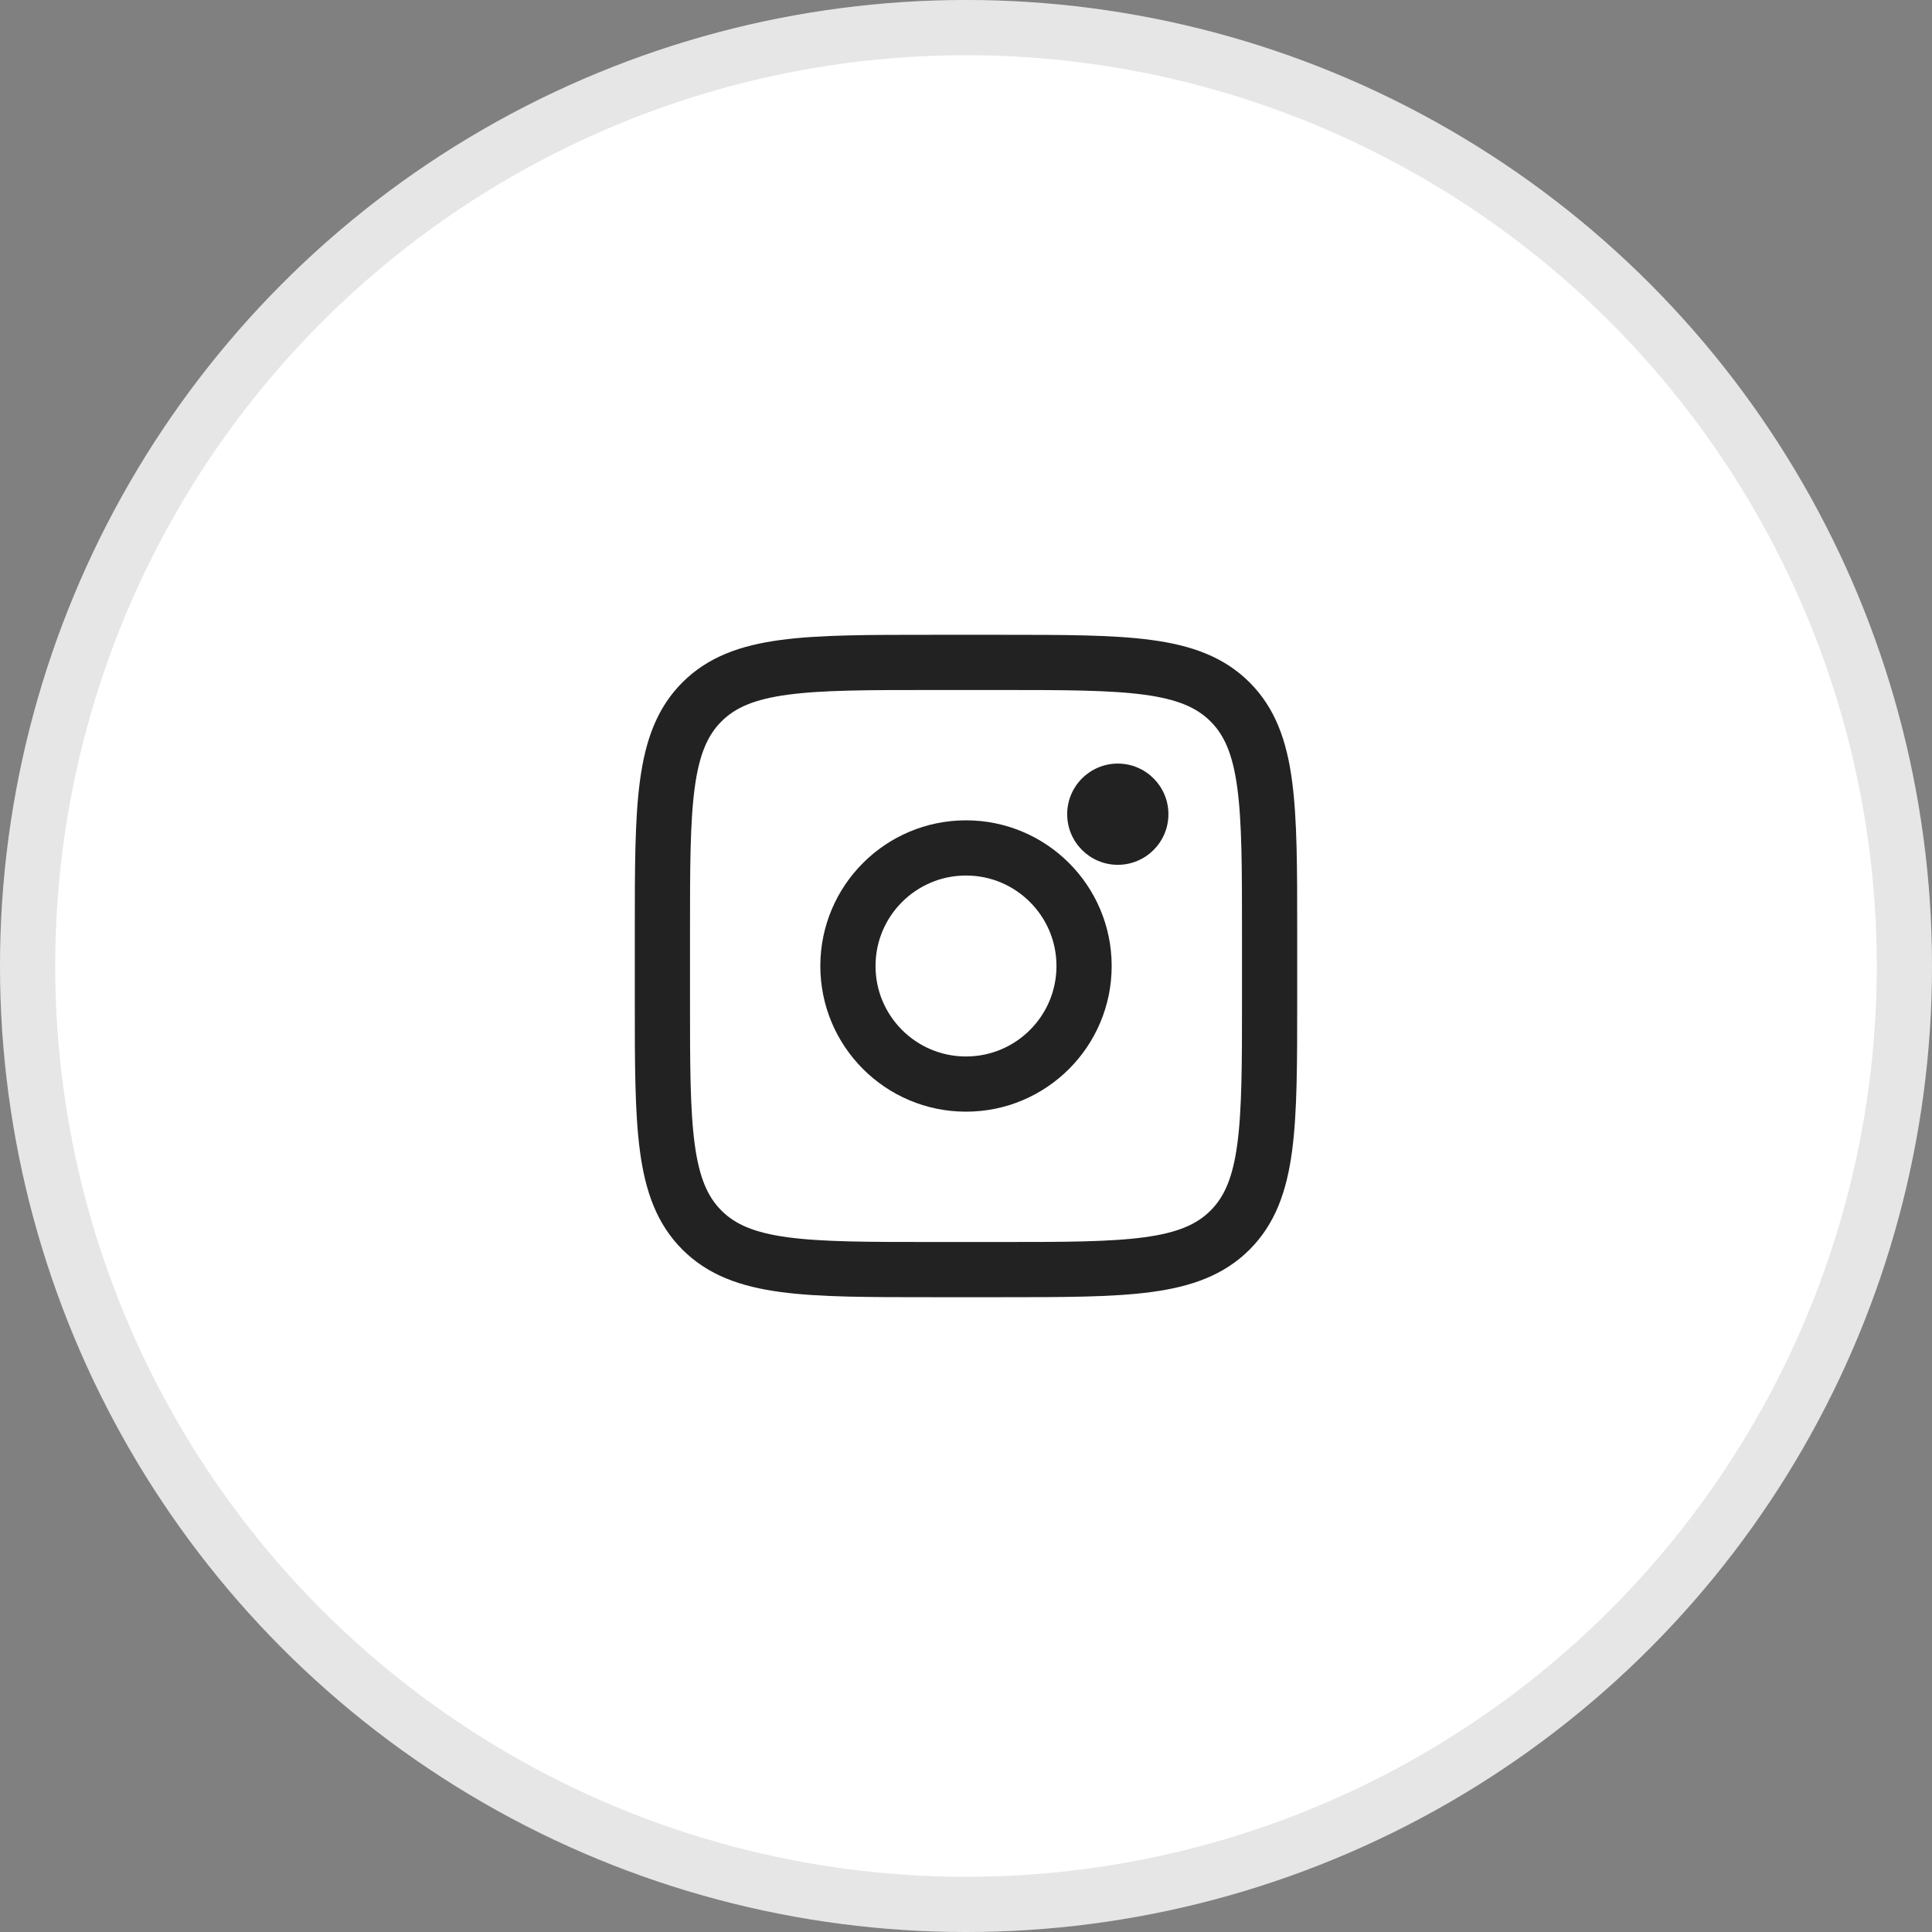
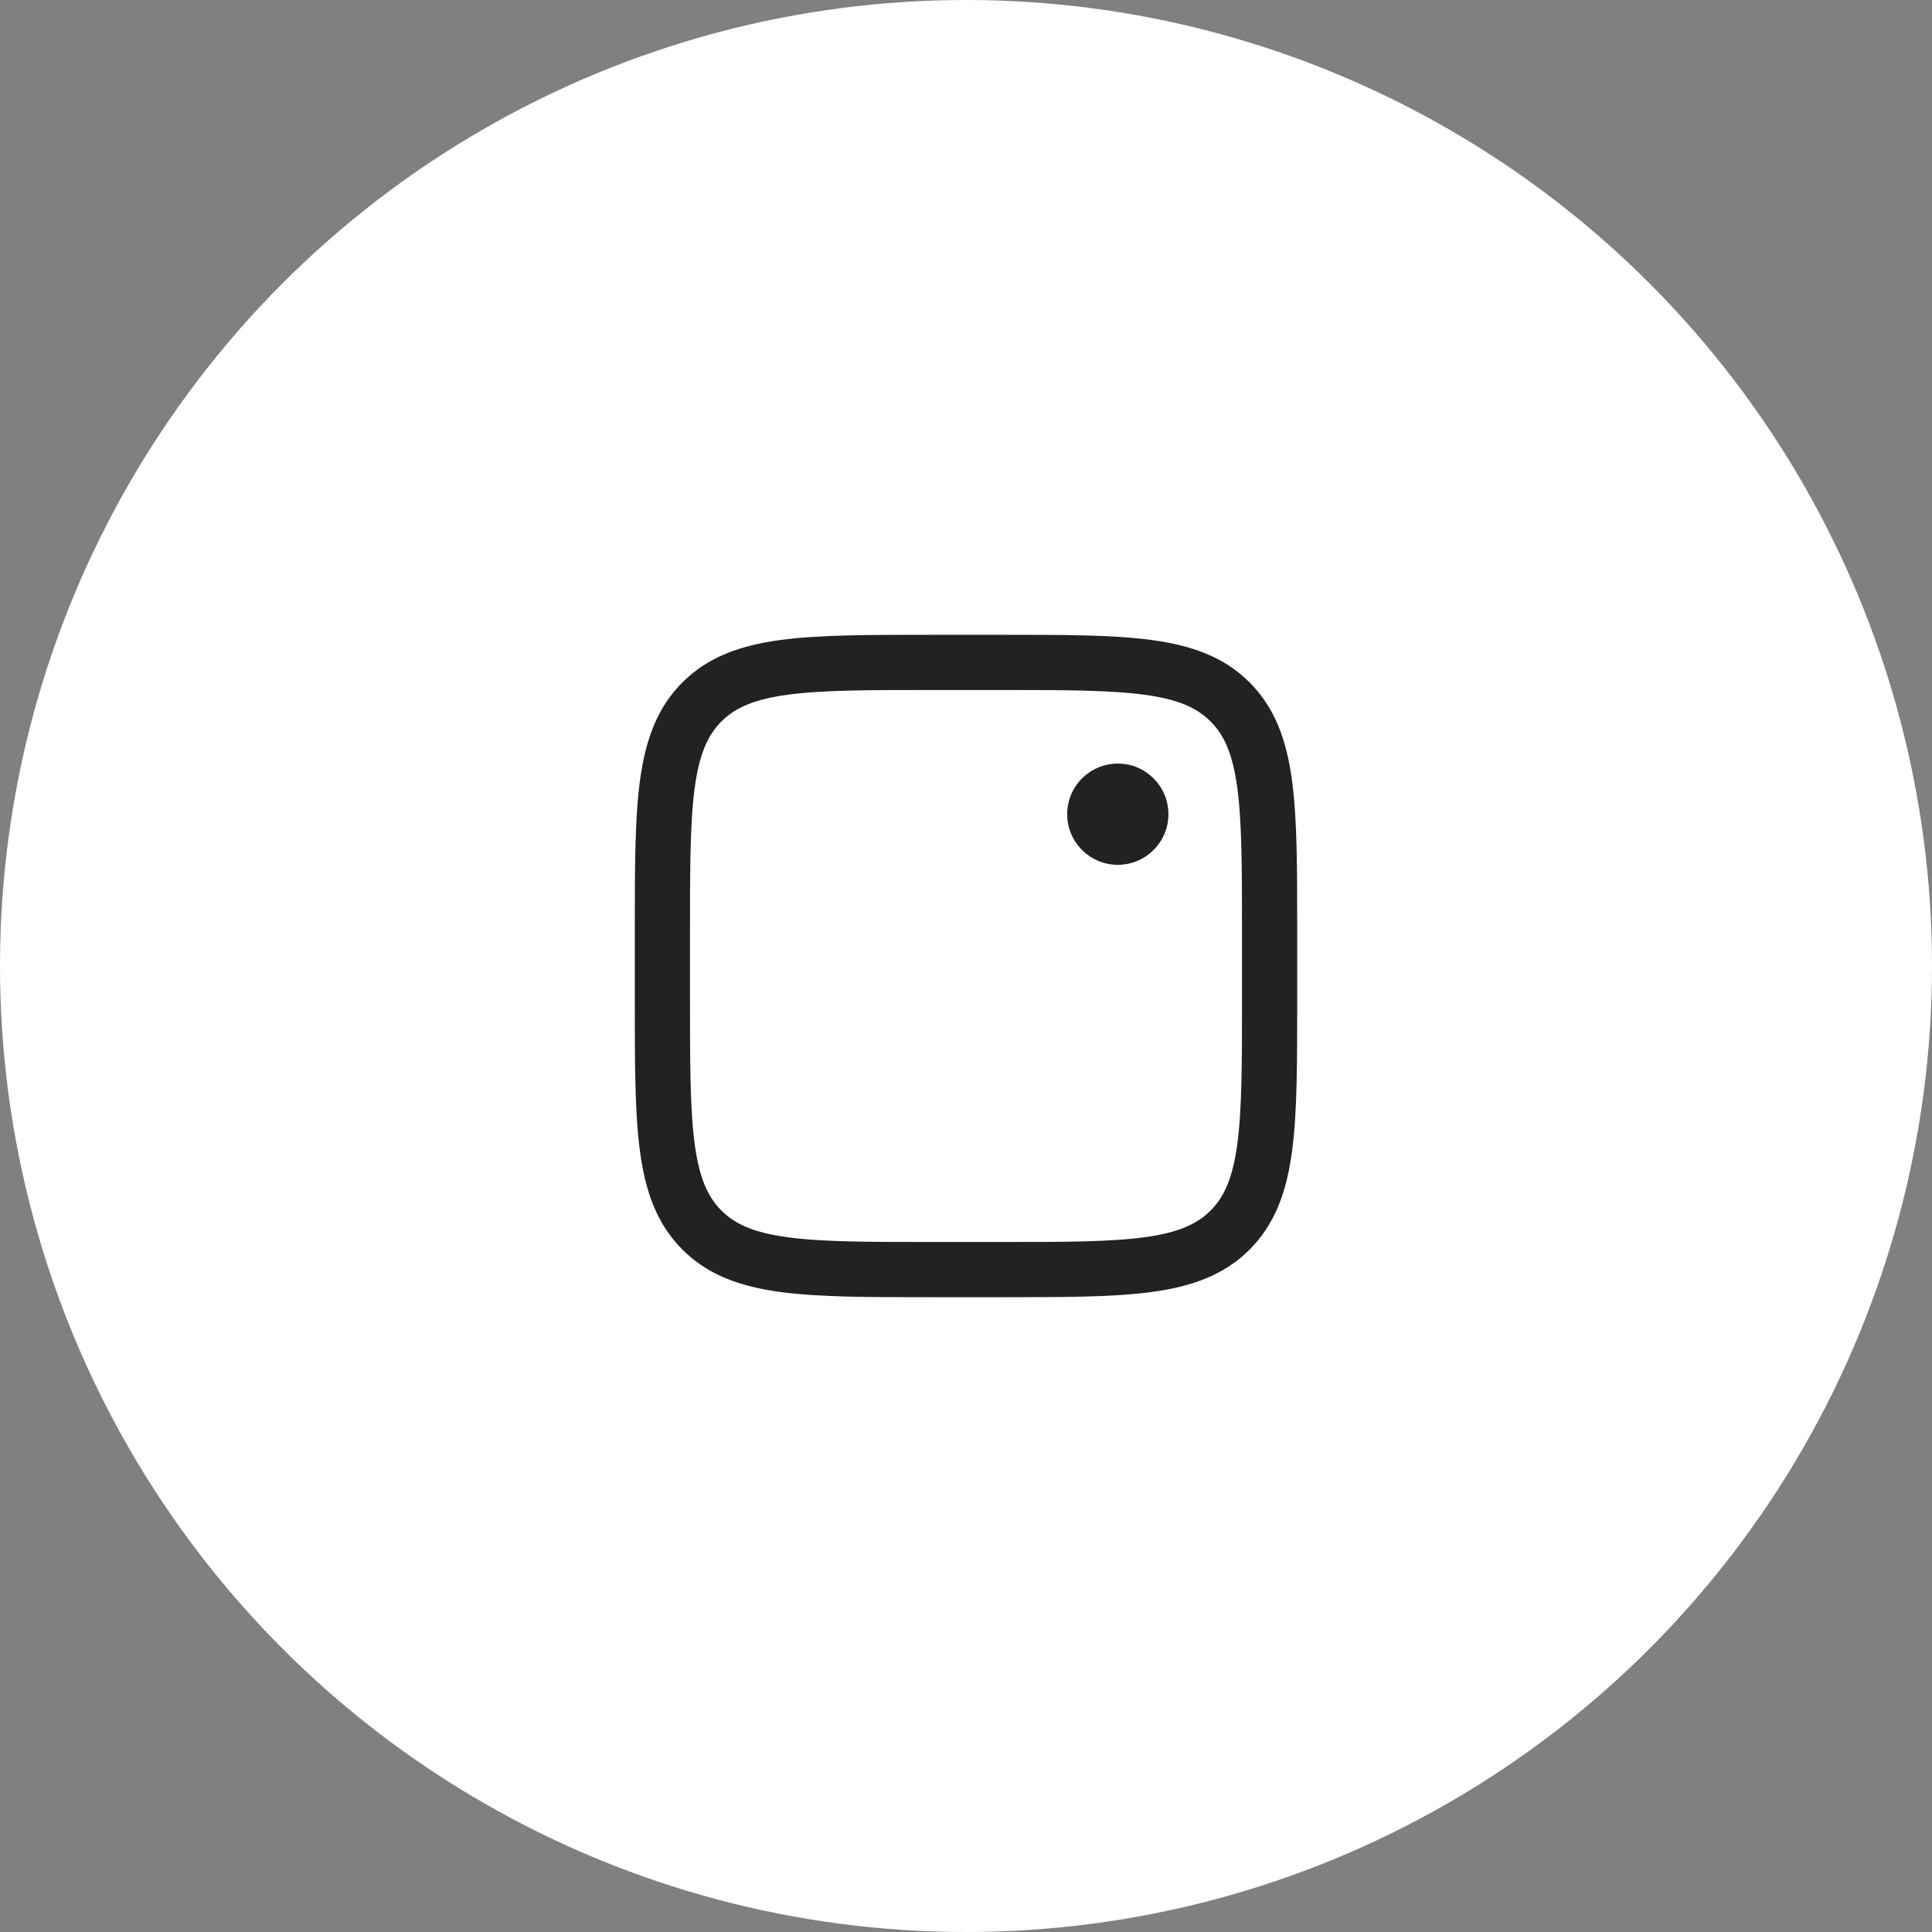
<svg xmlns="http://www.w3.org/2000/svg" width="35" height="35" viewBox="0 0 35 35" fill="none">
  <rect x="0" y="0" width="35" height="35" fill="#808080" stroke="none" />
  <circle cx="17.5" cy="17.5" r="17.5" fill="white" />
-   <circle cx="17.5" cy="17.5" r="17" stroke="black" stroke-opacity="0.1" />
  <path d="M12 16.889C12 14.584 12 13.432 12.716 12.716C13.432 12 14.584 12 16.889 12H18.111C20.416 12 21.568 12 22.284 12.716C23 13.432 23 14.584 23 16.889V18.111C23 20.416 23 21.568 22.284 22.284C21.568 23 20.416 23 18.111 23H16.889C14.584 23 13.432 23 12.716 22.284C12 21.568 12 20.416 12 18.111V16.889Z" stroke="#222222" />
  <path d="M20.25 15.667C20.756 15.667 21.167 15.256 21.167 14.75C21.167 14.244 20.756 13.833 20.25 13.833C19.744 13.833 19.333 14.244 19.333 14.75C19.333 15.256 19.744 15.667 20.25 15.667Z" fill="#222222" />
-   <path d="M17.5 19.639C18.681 19.639 19.639 18.681 19.639 17.5C19.639 16.319 18.681 15.361 17.5 15.361C16.319 15.361 15.361 16.319 15.361 17.5C15.361 18.681 16.319 19.639 17.5 19.639Z" stroke="#222222" />
</svg>